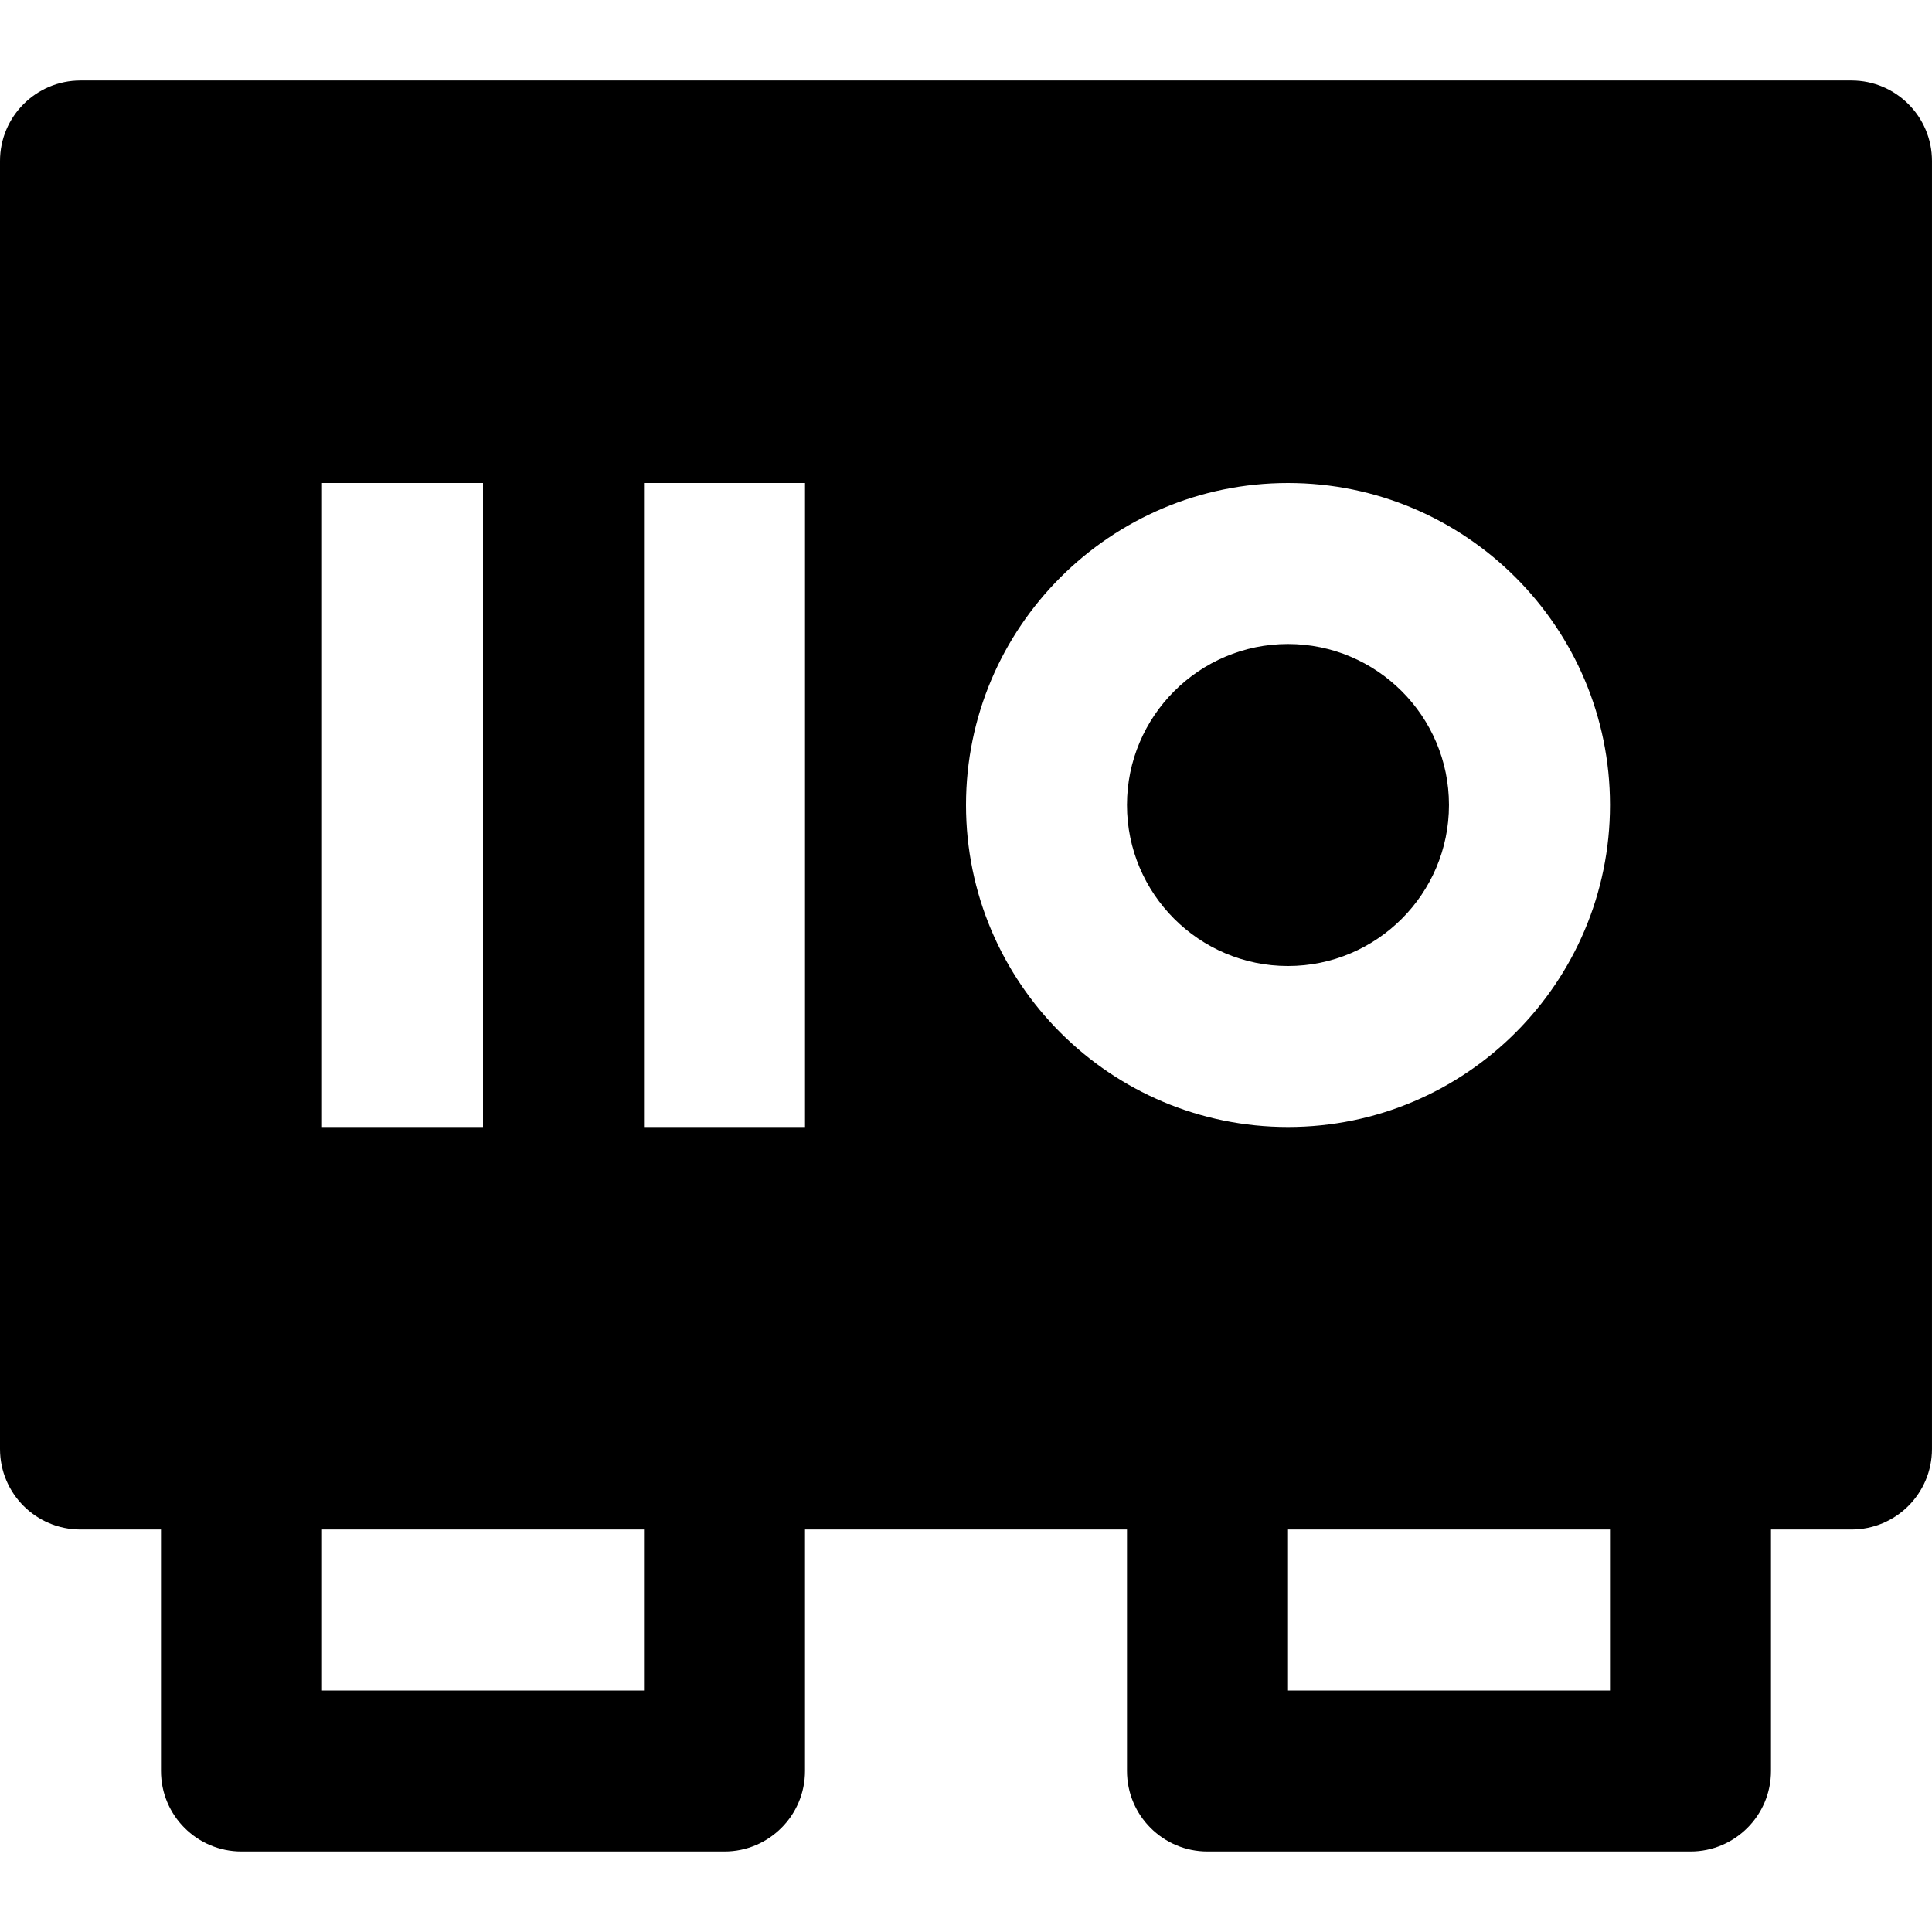
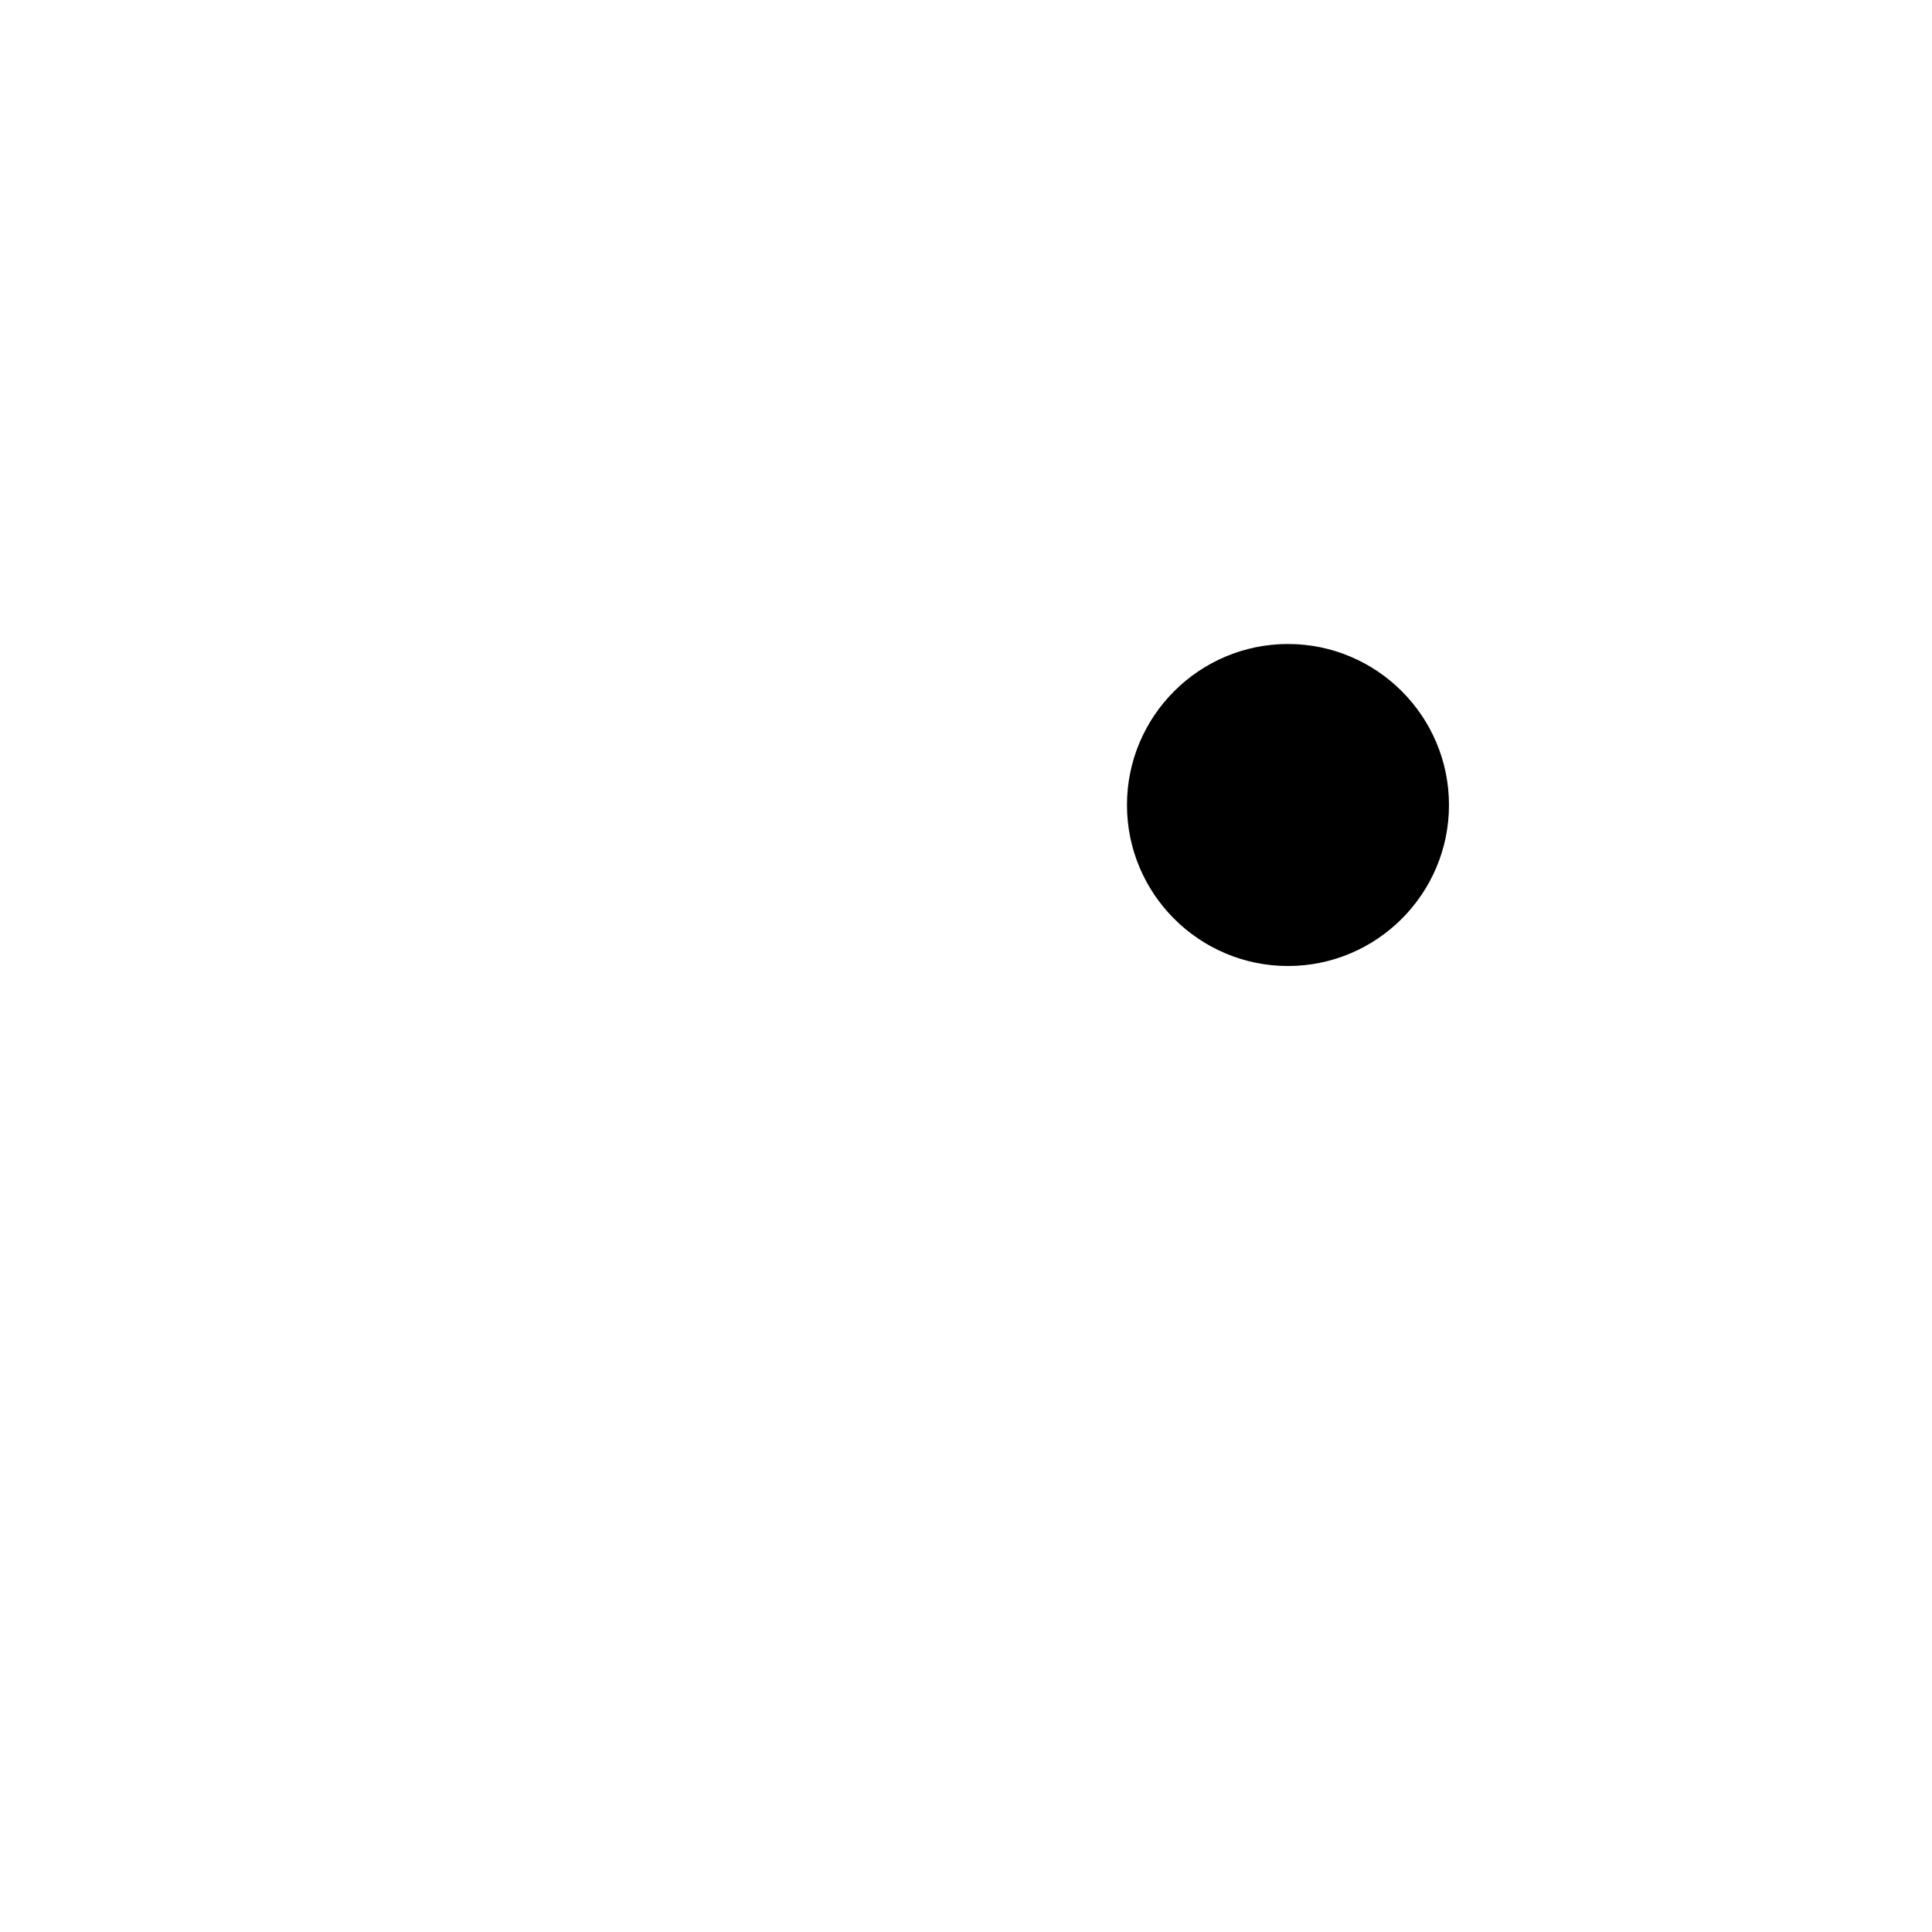
<svg xmlns="http://www.w3.org/2000/svg" fill="#000000" height="800px" width="800px" version="1.1" id="Layer_1" viewBox="0 0 512 512" xml:space="preserve">
  <g>
    <g>
      <path d="M341.327,170.667c-23.53,0-42.667,19.136-42.667,42.667c0,23.53,19.136,42.667,42.667,42.667    c23.53,0,42.667-19.136,42.667-42.667S364.857,170.667,341.327,170.667z" />
    </g>
  </g>
  <g>
    <g>
-       <path d="M490.667,21.333H21.333C9.536,21.333,0,30.891,0,42.667V384c0,11.776,9.536,21.333,21.333,21.333h21.333v64    c0,11.776,9.536,21.333,21.333,21.333h128c11.776,0,21.333-9.557,21.333-21.333v-64h85.333v64    c0,11.776,9.536,21.333,21.333,21.333h128c11.776,0,21.333-9.557,21.333-21.333v-64h21.333c11.776,0,21.333-9.557,21.333-21.333    V42.667C512,30.891,502.443,21.333,490.667,21.333z M85.333,128H128v170.667H85.333V128z M170.667,448H85.333v-42.667h85.333V448z     M170.667,298.667V128h42.667v170.667H170.667z M426.667,448h-85.333v-42.667h85.333V448z M341.333,298.667    c-47.062,0-85.333-38.272-85.333-85.333S294.272,128,341.333,128s85.333,38.272,85.333,85.333S388.395,298.667,341.333,298.667z" />
-     </g>
+       </g>
  </g>
</svg>